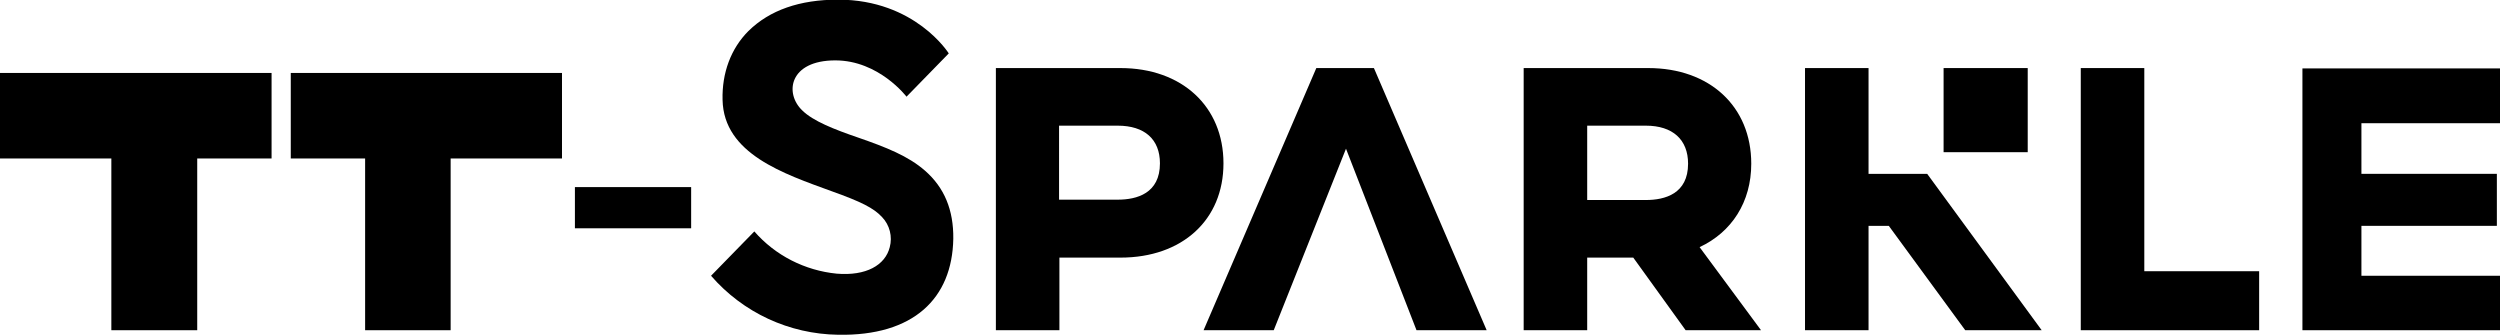
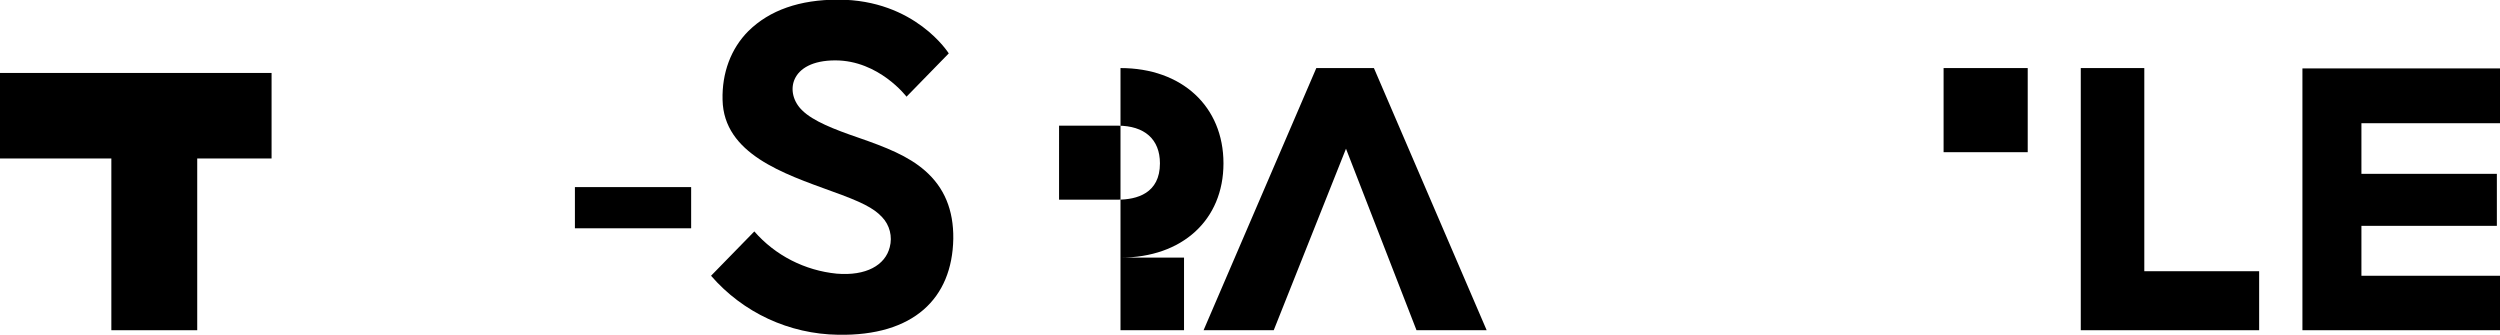
<svg xmlns="http://www.w3.org/2000/svg" version="1.1" id="レイヤー_1" x="0px" y="0px" viewBox="0 0 716.2 95.9" style="enable-background:new 0 0 716.2 95.9;" xml:space="preserve">
  <rect x="164.7" y="53.6" width="33.3" height="11.8" />
  <polygon points="77.8,20.9 0,20.9 0,45.4 31.9,45.4 31.9,94.6 56.5,94.6 56.5,45.4 77.8,45.4 " />
-   <polygon points="161,20.9 83.3,20.9 83.3,45.4 104.6,45.4 104.6,94.6 129.1,94.6 129.1,45.4 161,45.4 " />
-   <path d="M321,19.5h-35.7v75.1h18.2V73.8H321c17.7,0,29.5-10.8,29.5-27C350.5,30.5,338.6,19.5,321,19.5 M332.3,46.8  c0,8.6-6.6,10.4-12.1,10.4h-16.8V36h16.8C327.9,36,332.3,39.9,332.3,46.8" />
-   <path d="M504.5,94.6l-17.6-23.8c9.2-4.3,14.8-12.9,14.8-23.9c0-16.4-11.9-27.4-29.5-27.4h-35.7v75.1h18.2V73.8h13.2l15,20.8H504.5z   M454.7,36h16.8c7.7,0,12.1,4,12.1,10.9c0,8.6-6.6,10.4-12.1,10.4h-16.8L454.7,36z" />
+   <path d="M321,19.5v75.1h18.2V73.8H321c17.7,0,29.5-10.8,29.5-27C350.5,30.5,338.6,19.5,321,19.5 M332.3,46.8  c0,8.6-6.6,10.4-12.1,10.4h-16.8V36h16.8C327.9,36,332.3,39.9,332.3,46.8" />
  <polygon points="393.6,19.5 377.1,19.5 344.8,94.6 364.9,94.6 385.6,42.6 405.8,94.6 425.9,94.6 " />
  <polygon points="614.3,77.7 614.3,19.5 596.1,19.5 596.1,94.6 647.2,94.6 647.2,77.7 " />
  <polygon points="716.2,35.3 716.2,19.6 659.6,19.6 659.6,94.6 716.2,94.6 716.2,79 676.5,79 676.5,64.7 715.3,64.7 715.3,49.8   676.5,49.8 676.5,35.3 " />
  <path d="M265,48.9c-4.8-4.2-11.1-6.7-19.2-9.5c-6.7-2.3-12.9-4.7-16-7.8c-5.1-4.9-3.7-14.3,9.5-14.3c12.5,0,20.4,10.4,20.4,10.4  l12.1-12.4c0,0-9.6-15.4-31.7-15.4c-11,0-19.6,3-25.7,9c-5,5-7.6,12-7.4,19.7c0.3,15.5,17.6,21.2,31.3,26.2c8.4,3,12,4.8,14.4,7.4  c2.2,2.3,3,5.6,2.2,8.6c-1.3,5.2-6.8,8.3-15.2,7.6c-9.1-0.9-17.6-5.2-23.6-12.1L203.7,79c9.2,10.6,22.4,16.7,36.4,16.9  c21.6,0.4,32.7-10.4,33-27.5C273.2,60.1,270.5,53.7,265,48.9" />
-   <polygon points="563,94.6 584.9,94.6 552.1,49.8 535.3,49.8 535.3,19.5 517.1,19.5 517.1,94.6 535.3,94.6 535.3,64.7 541.1,64.7 " />
  <rect x="556.8" y="19.5" width="24.1" height="24.1" />
</svg>